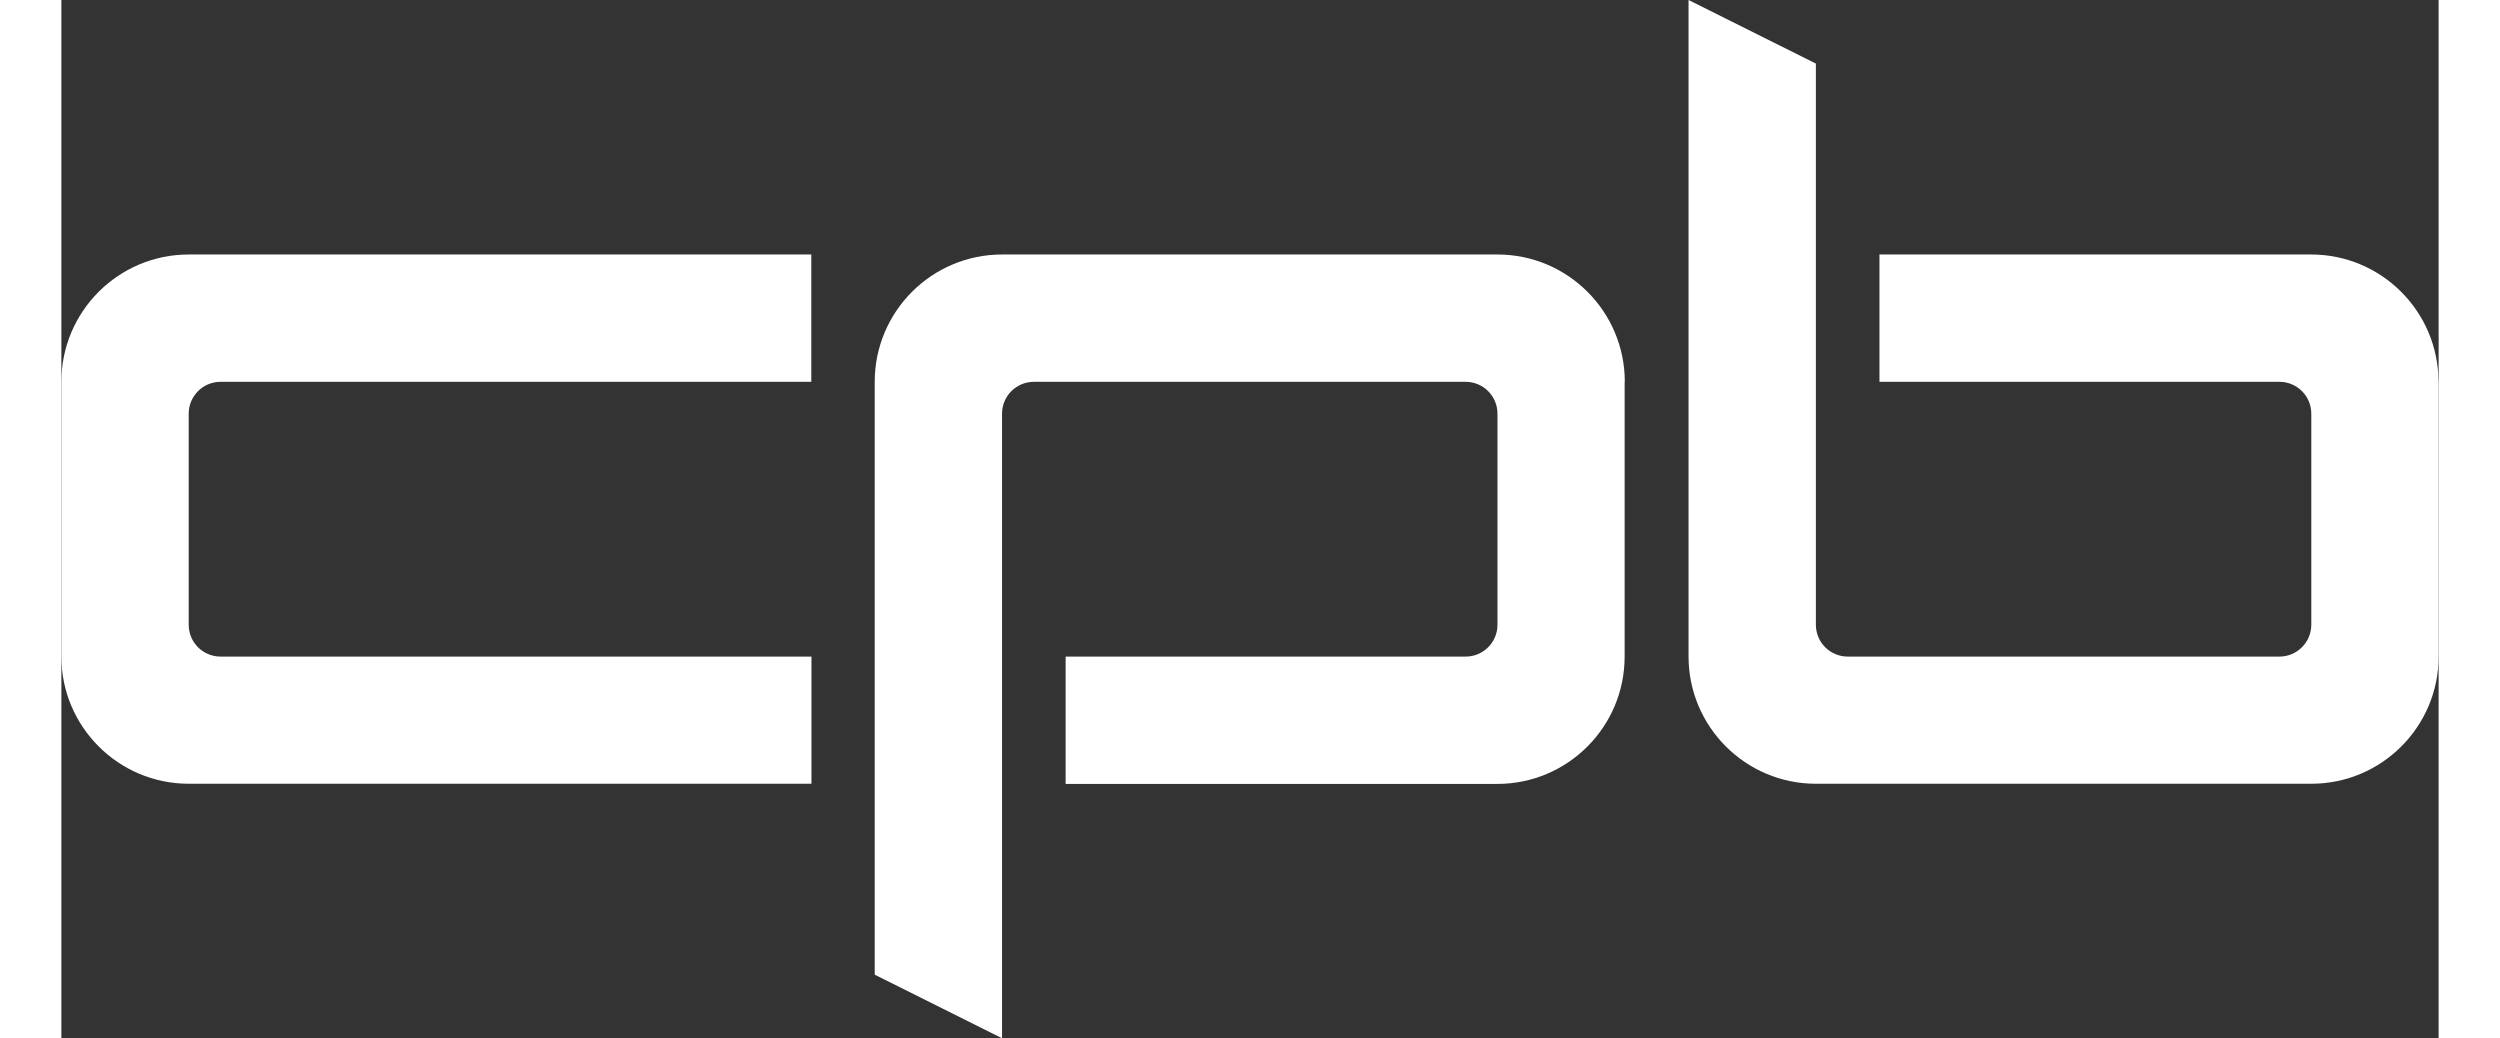
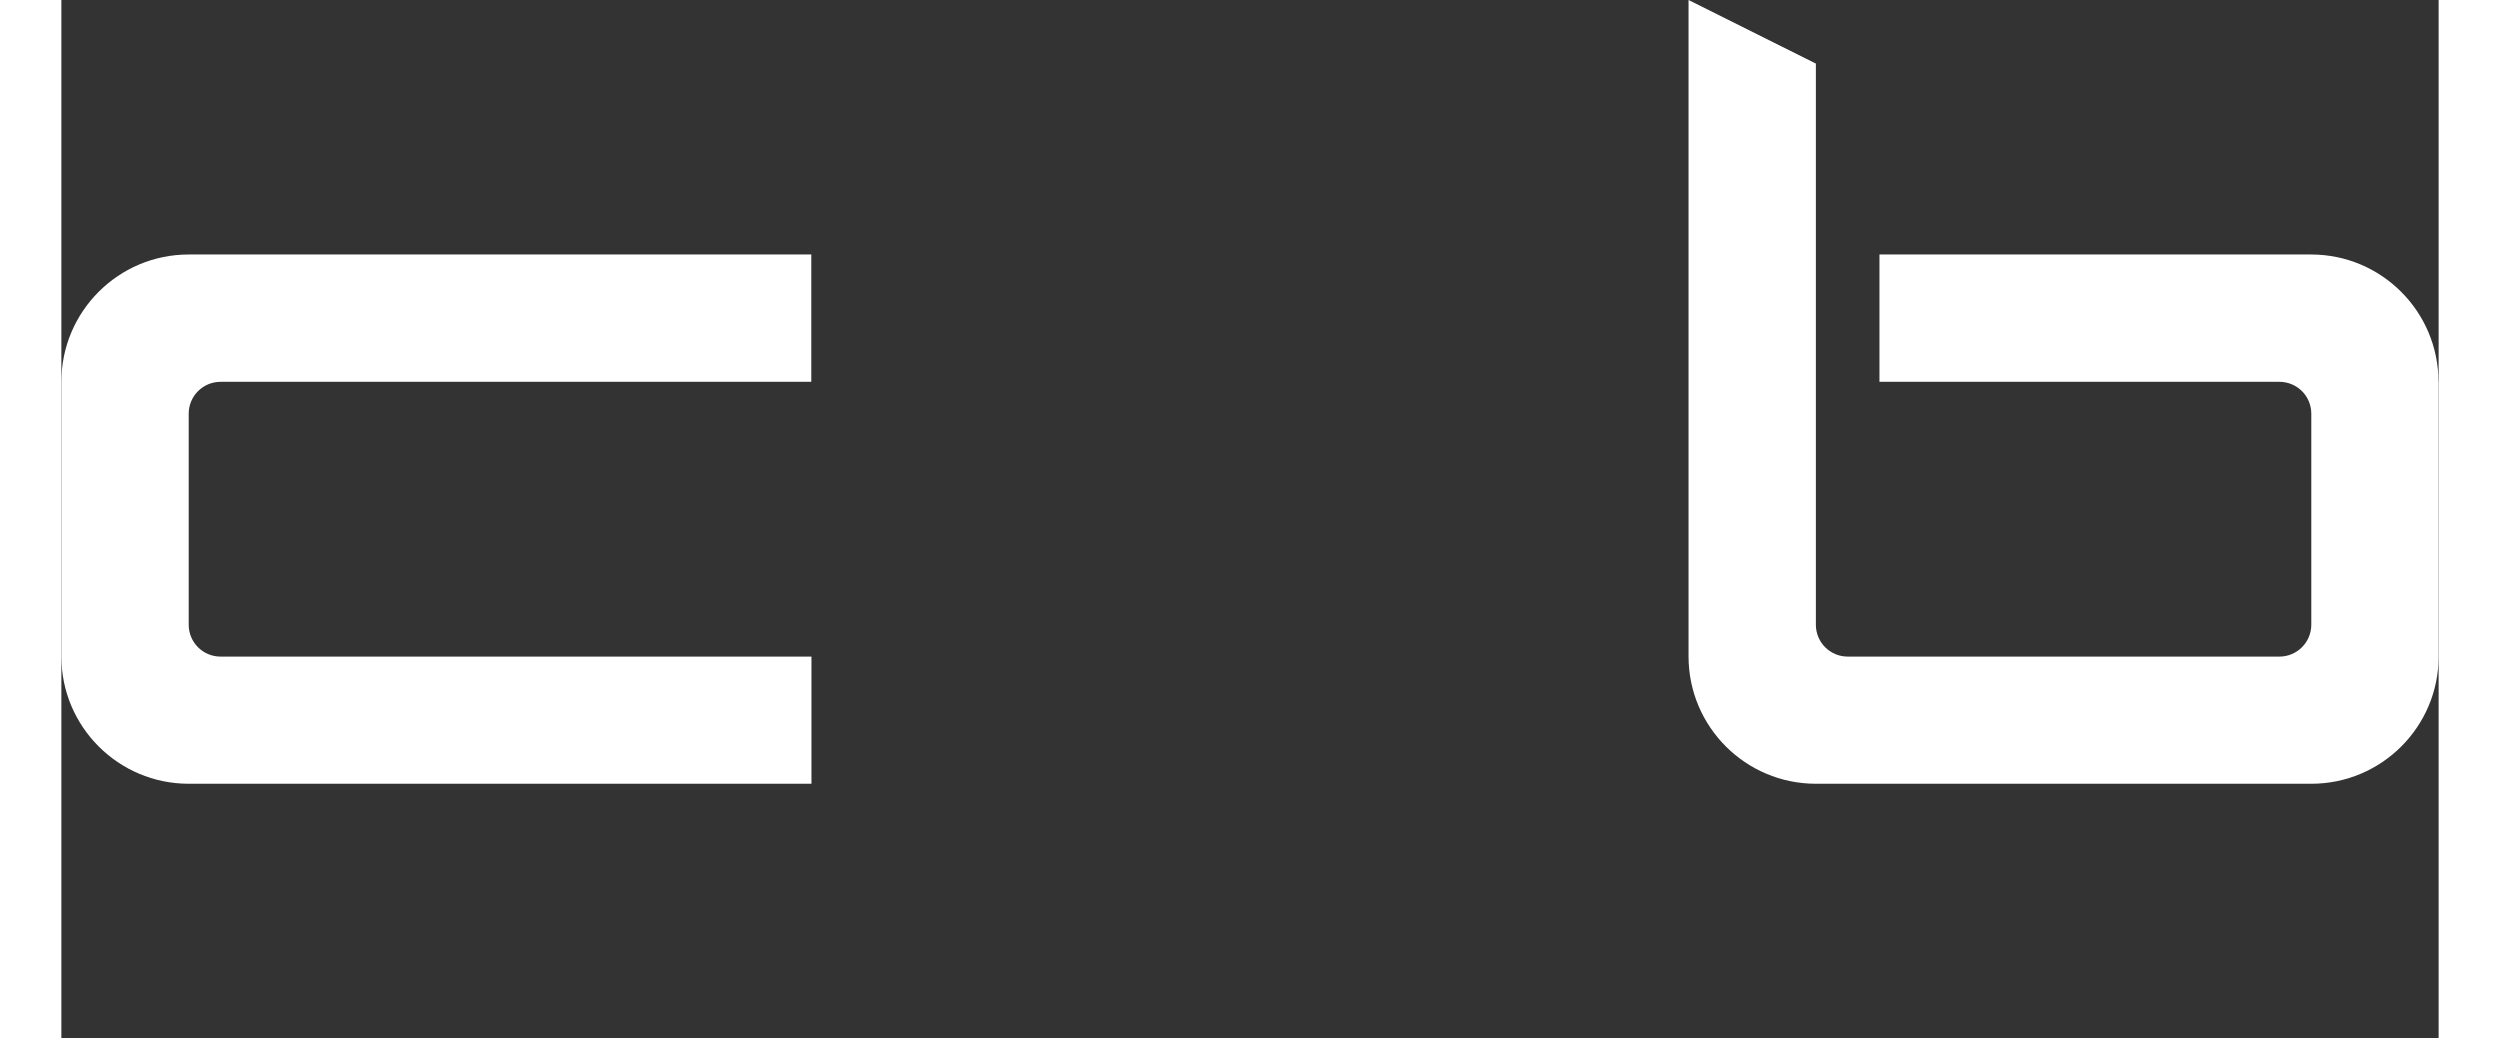
<svg xmlns="http://www.w3.org/2000/svg" width="183" height="76" viewBox="3.89 7.79 145.44 63.52" fill="none">
  <rect x="3.89" y="7.79" width="145.44" height="63.52" fill="#333333" stroke="none" />
  <path d="M49.77 55.74H11.68C7.38 55.74 3.89 52.25 3.89 47.95V31.15C3.89 26.85 7.38 23.36 11.68 23.36H49.77V31.15H13.63C12.55 31.15 11.68 32.02 11.68 33.1V46.01C11.68 47.09 12.55 47.96 13.63 47.96H49.78V55.75L49.77 55.74Z" fill="white" />
-   <path d="M99.54 31.15C99.54 26.85 96.05 23.36 91.75 23.36H61.44C57.14 23.36 53.65 26.85 53.65 31.15V67.42L61.44 71.31V33.1C61.44 32.02 62.31 31.15 63.39 31.15H89.8C90.88 31.15 91.75 32.02 91.75 33.1V46.01C91.75 47.09 90.88 47.96 89.8 47.96H65.33V55.75H91.74C96.04 55.75 99.53 52.26 99.53 47.96V31.16L99.54 31.15Z" fill="white" />
  <path d="M149.32 31.15C149.32 26.85 145.83 23.36 141.53 23.36H115.12V31.15H139.59C140.67 31.15 141.54 32.02 141.54 33.1V45.94V46.01C141.54 47.08 140.67 47.96 139.59 47.96H113.18C112.1 47.96 111.23 47.09 111.23 46.01V39.03V11.68L103.44 7.79V47.95C103.44 52.25 106.93 55.74 111.23 55.74H141.54C145.84 55.74 149.33 52.25 149.33 47.95V31.15H149.32Z" fill="white" />
</svg>